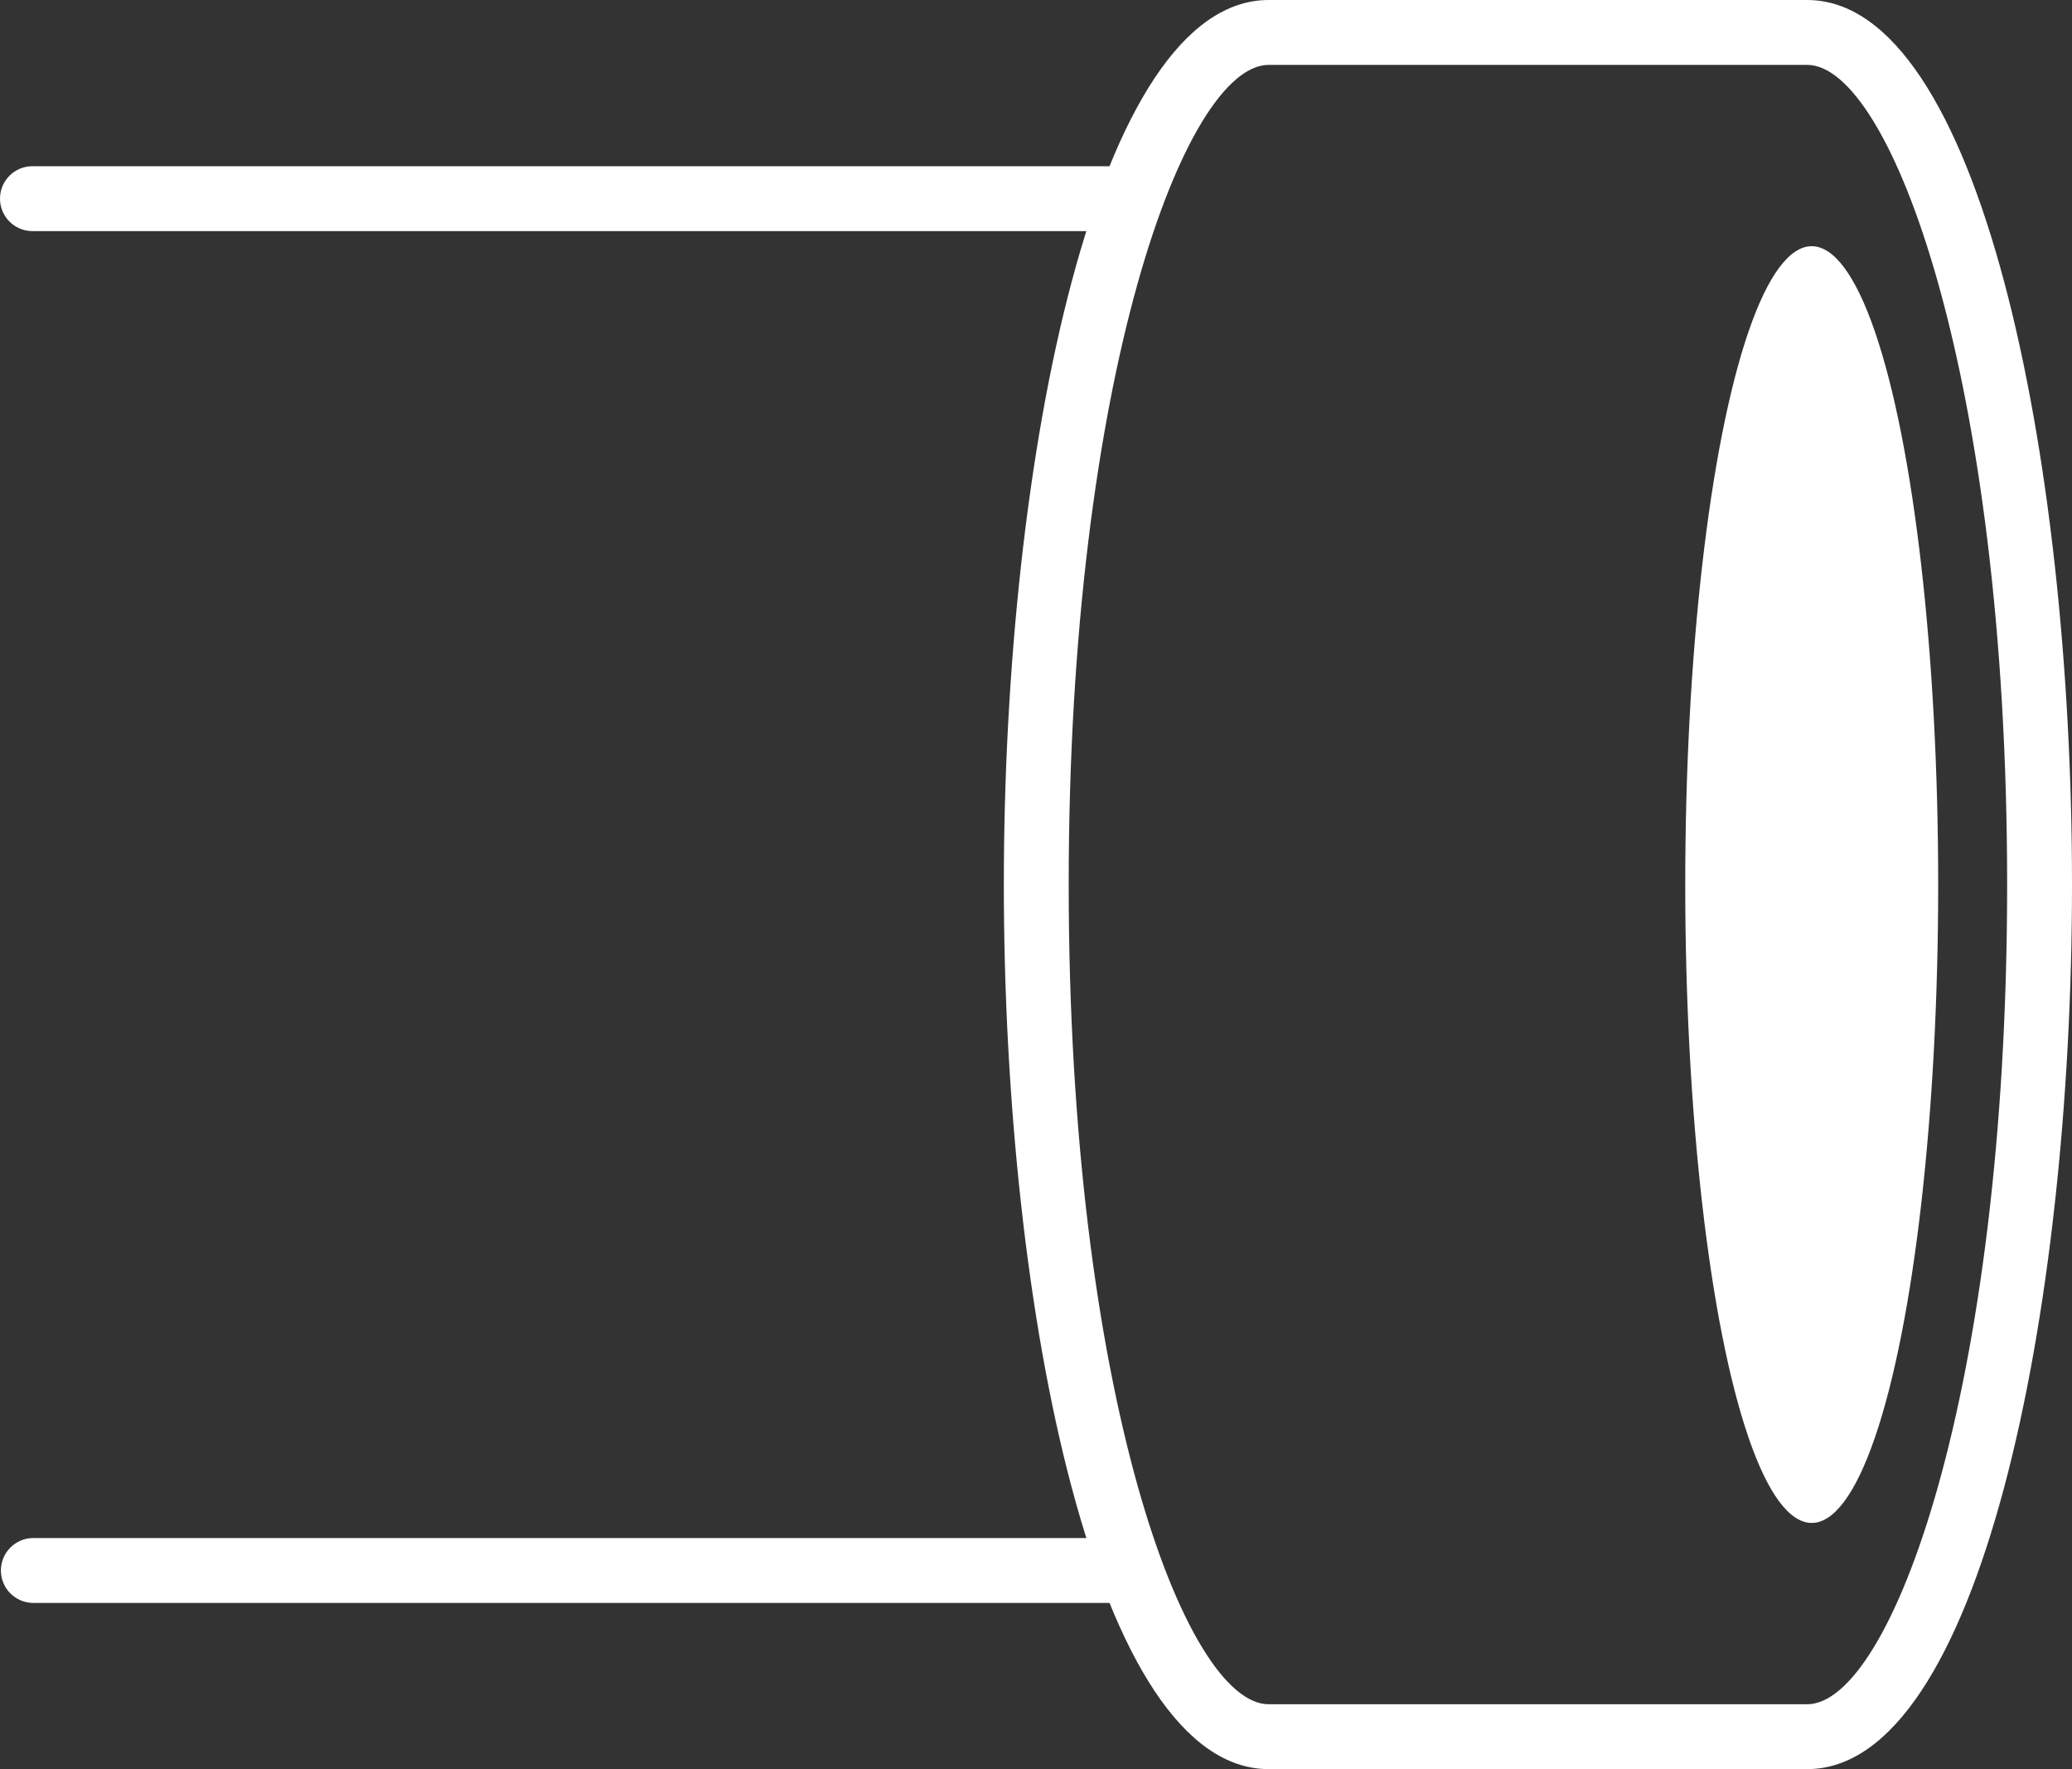
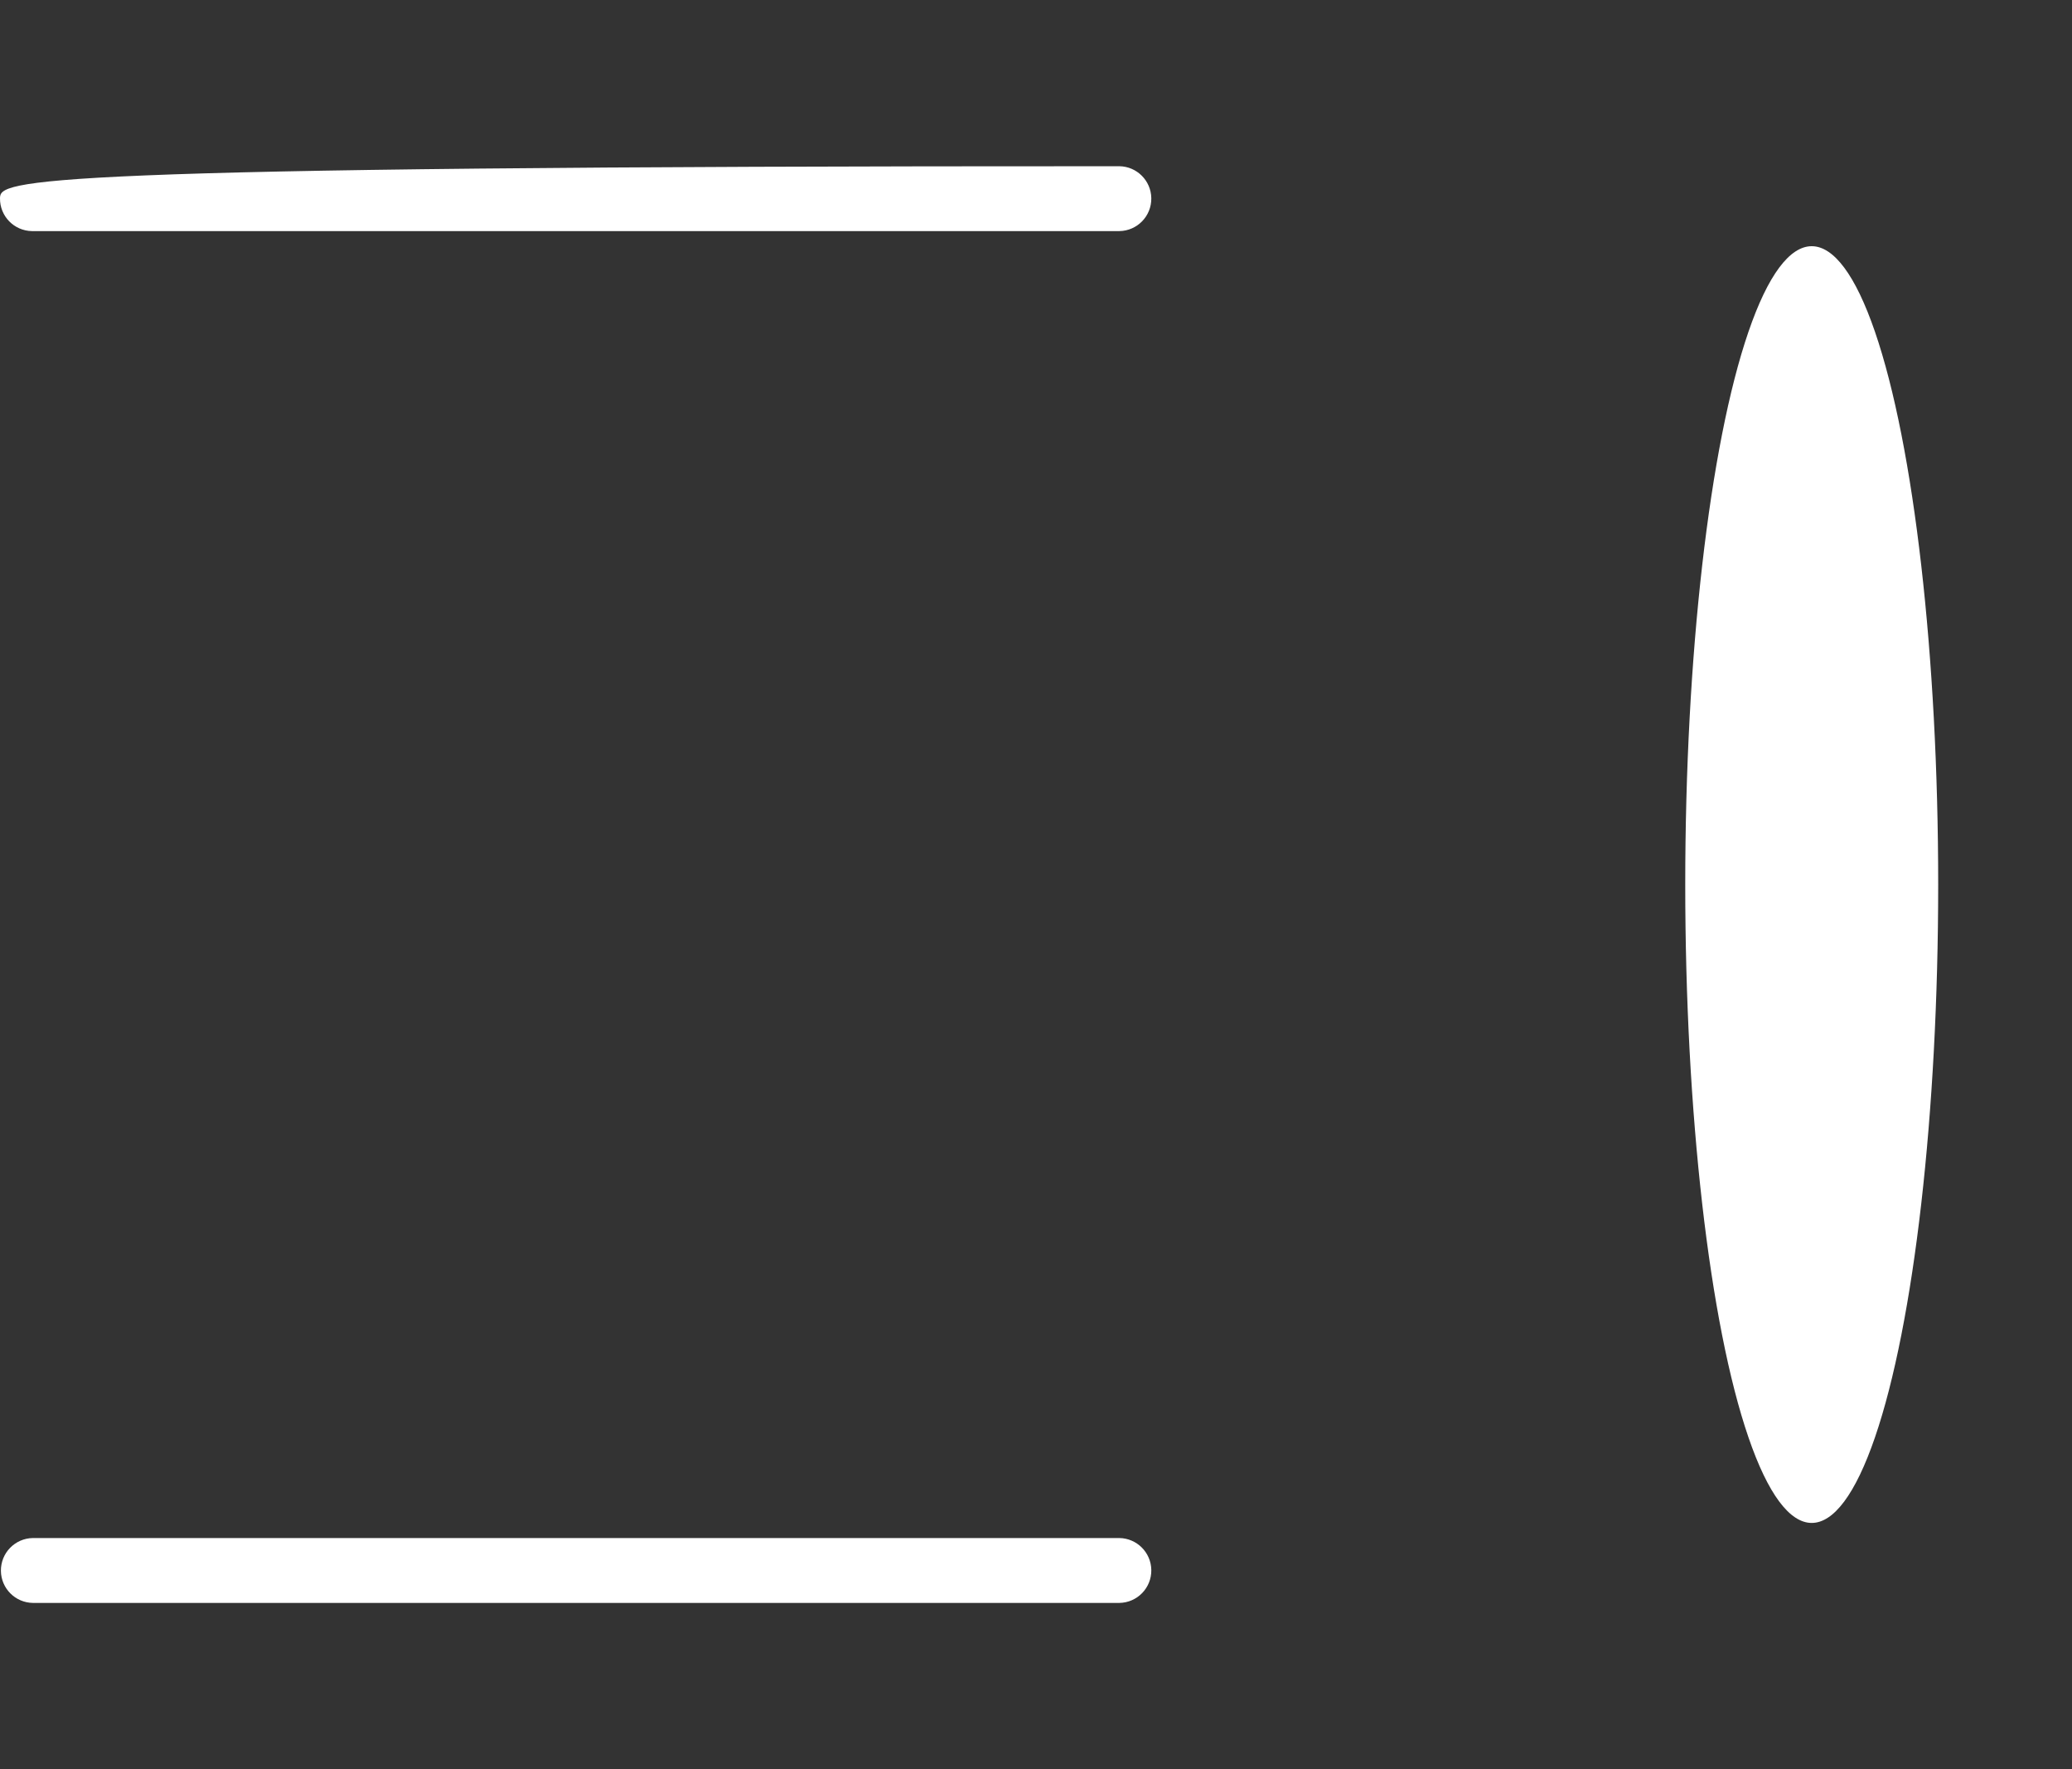
<svg xmlns="http://www.w3.org/2000/svg" id="_レイヤー_1" data-name="レイヤー 1" width="328" height="280" viewBox="0 0 328 280">
  <rect x="0" y="0" width="328" height="280" fill="#333333" stroke="none" />
  <defs>
    <style>
      .cls-1 {
        fill: #fff;
      }
    </style>
  </defs>
  <g id="_グループ_1302" data-name="グループ 1302">
-     <path id="_パス_3397" data-name="パス 3397" class="cls-1" d="M200.836,280h85.238c27.233,0,41.927-72.132,41.927-140.002S313.306,0,286.074,0h-85.239c-27.232,0-41.927,72.132-41.927,140.002s14.695,139.998,41.927,139.998ZM286.074,10.269c13.22,0,31.658,49.354,31.658,129.731s-18.439,129.733-31.658,129.733h-85.239c-13.22,0-31.658-49.354-31.658-129.732S187.616,10.269,200.836,10.269h85.239Z" />
    <ellipse id="_楕円形_122" data-name="楕円形 122" class="cls-1" cx="286.797" cy="140.001" rx="20.021" ry="101.035" />
    <path id="_パス_3398" data-name="パス 3398" class="cls-1" d="M5.207,253.695H177.19c2.836-.04,5.102-2.37,5.063-5.206-.039-2.78-2.283-5.024-5.063-5.063H5.207c-2.836,.04-5.102,2.37-5.063,5.206,.039,2.78,2.283,5.024,5.063,5.063Z" />
-     <path id="_パス_3399" data-name="パス 3399" class="cls-1" d="M5.207,36.576H177.19c2.836-.04,5.102-2.371,5.062-5.206-.039-2.78-2.283-5.024-5.062-5.062H5.207C2.371,26.268,.04,28.534,0,31.37c-.04,2.836,2.227,5.166,5.062,5.206,.048,0,.096,0,.144,0Z" />
+     <path id="_パス_3399" data-name="パス 3399" class="cls-1" d="M5.207,36.576H177.19c2.836-.04,5.102-2.371,5.062-5.206-.039-2.78-2.283-5.024-5.062-5.062C2.371,26.268,.04,28.534,0,31.37c-.04,2.836,2.227,5.166,5.062,5.206,.048,0,.096,0,.144,0Z" />
  </g>
</svg>